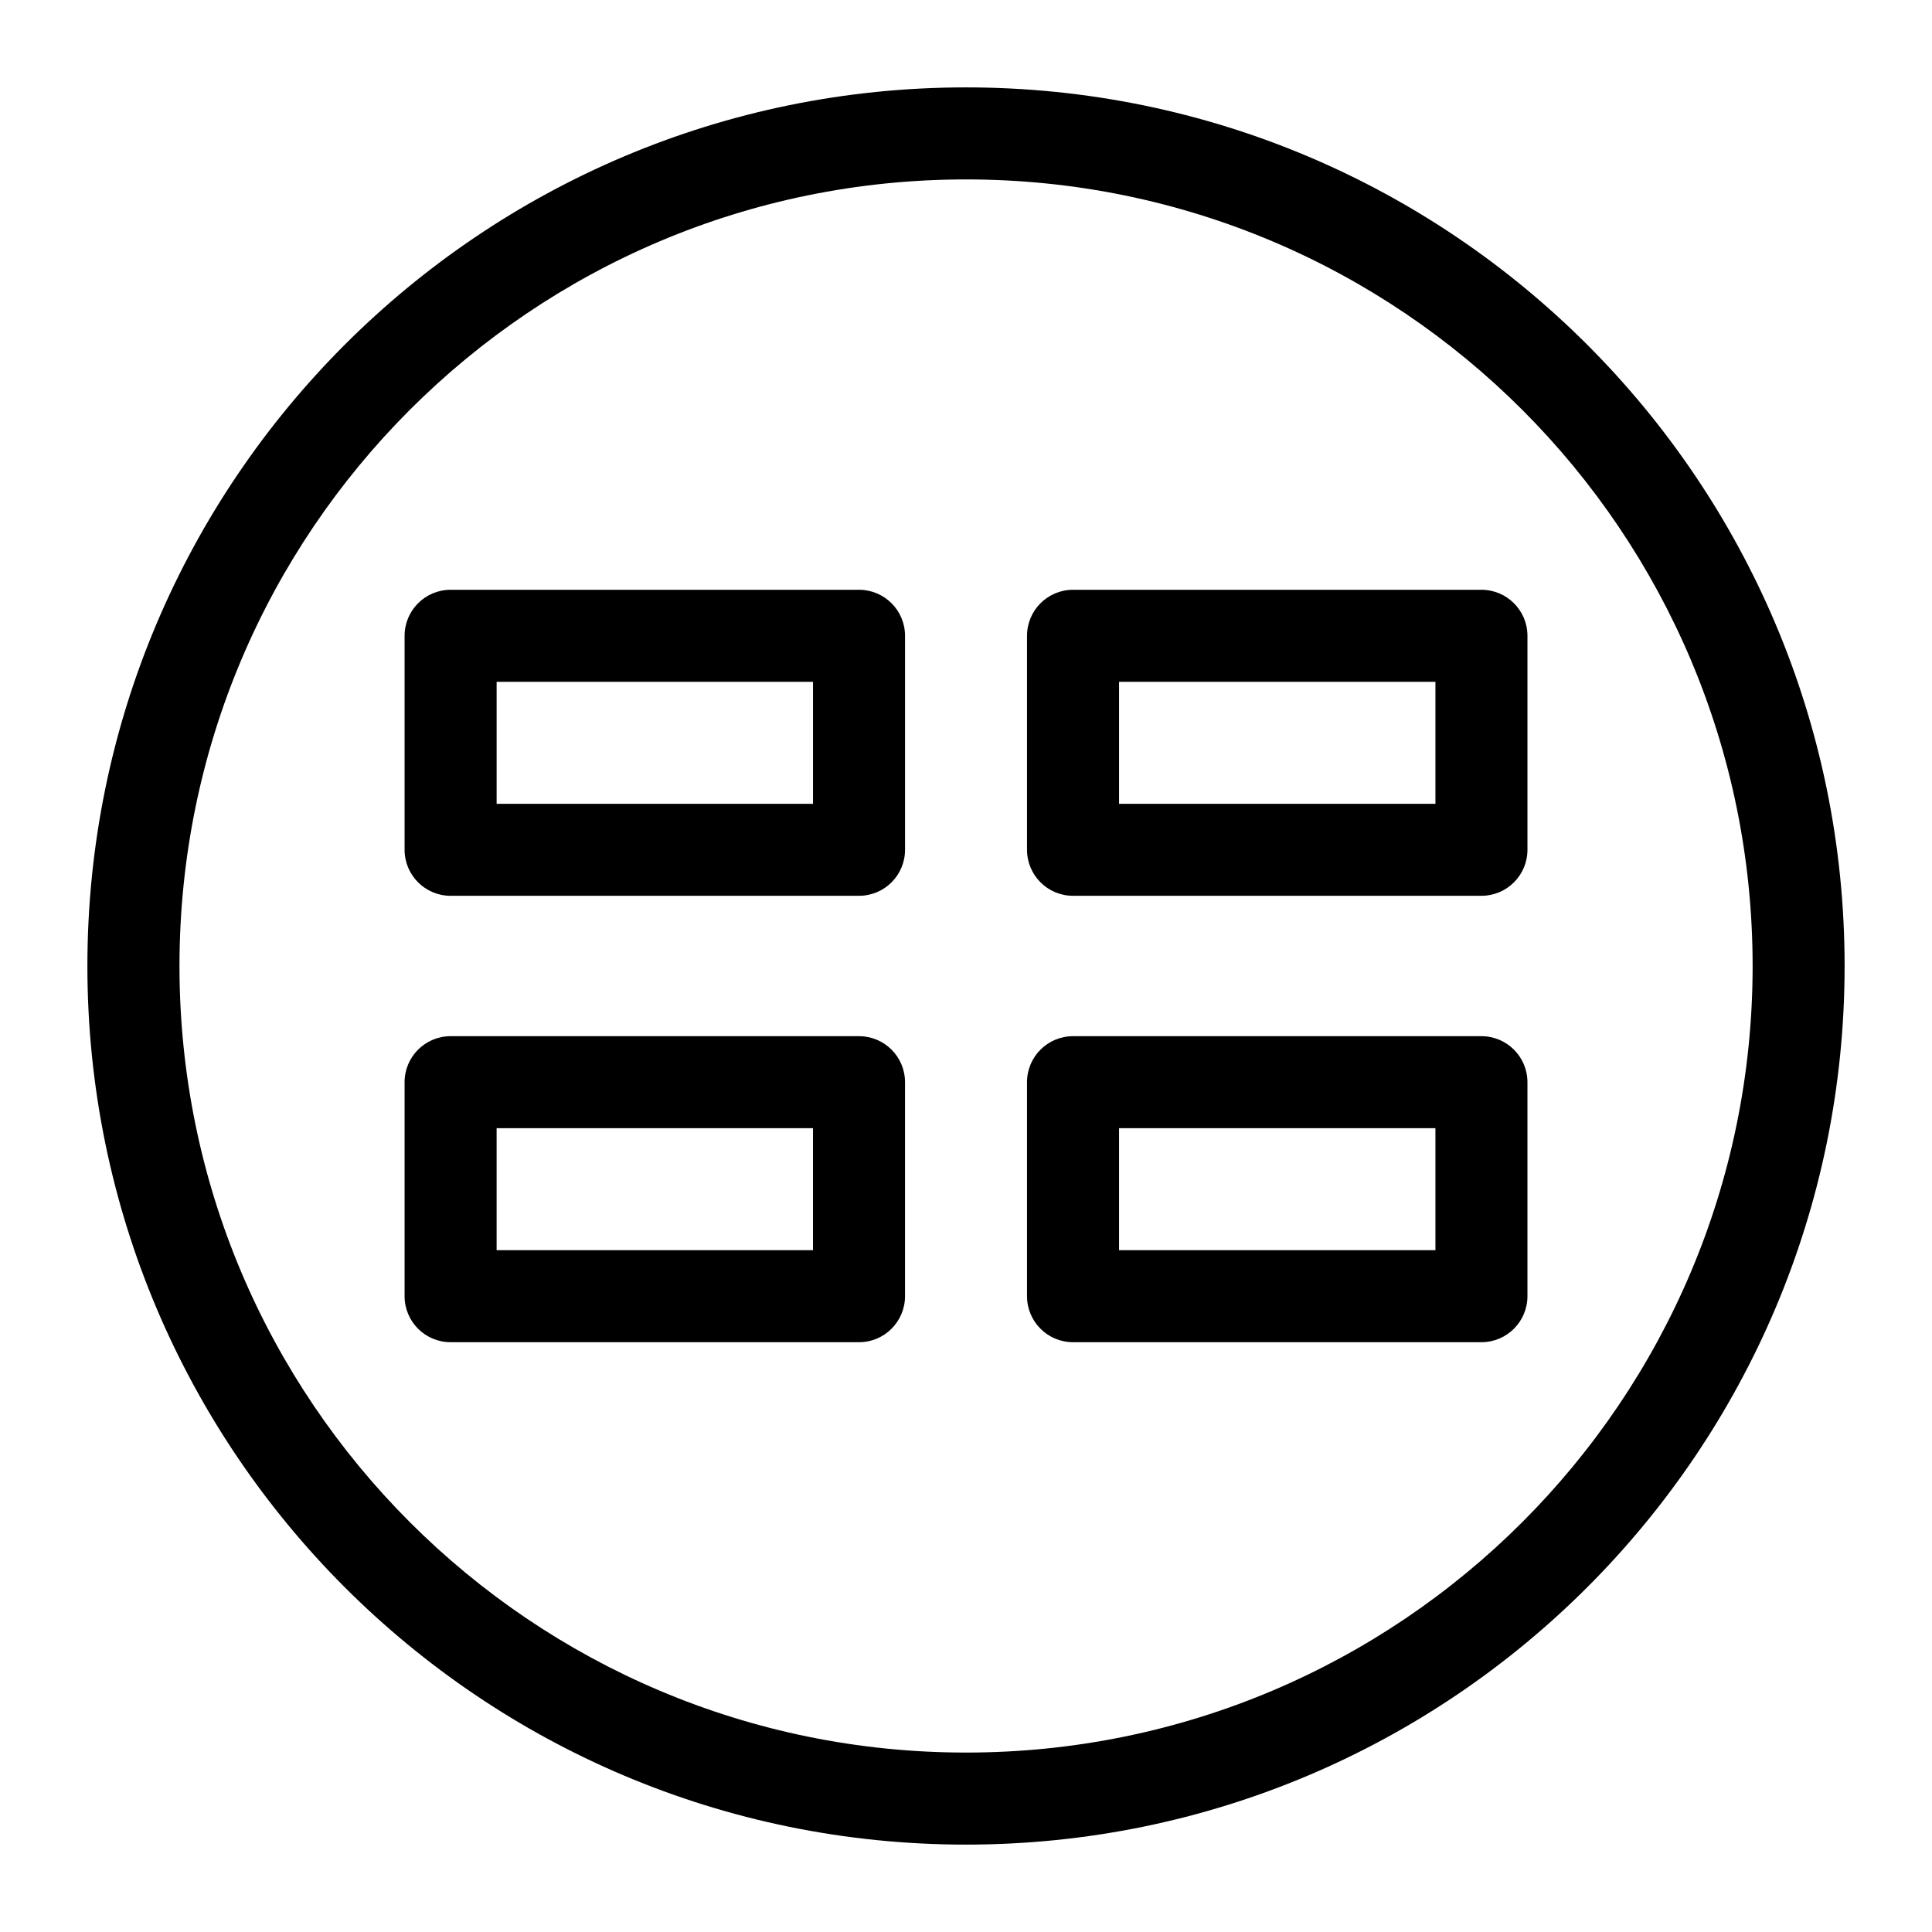
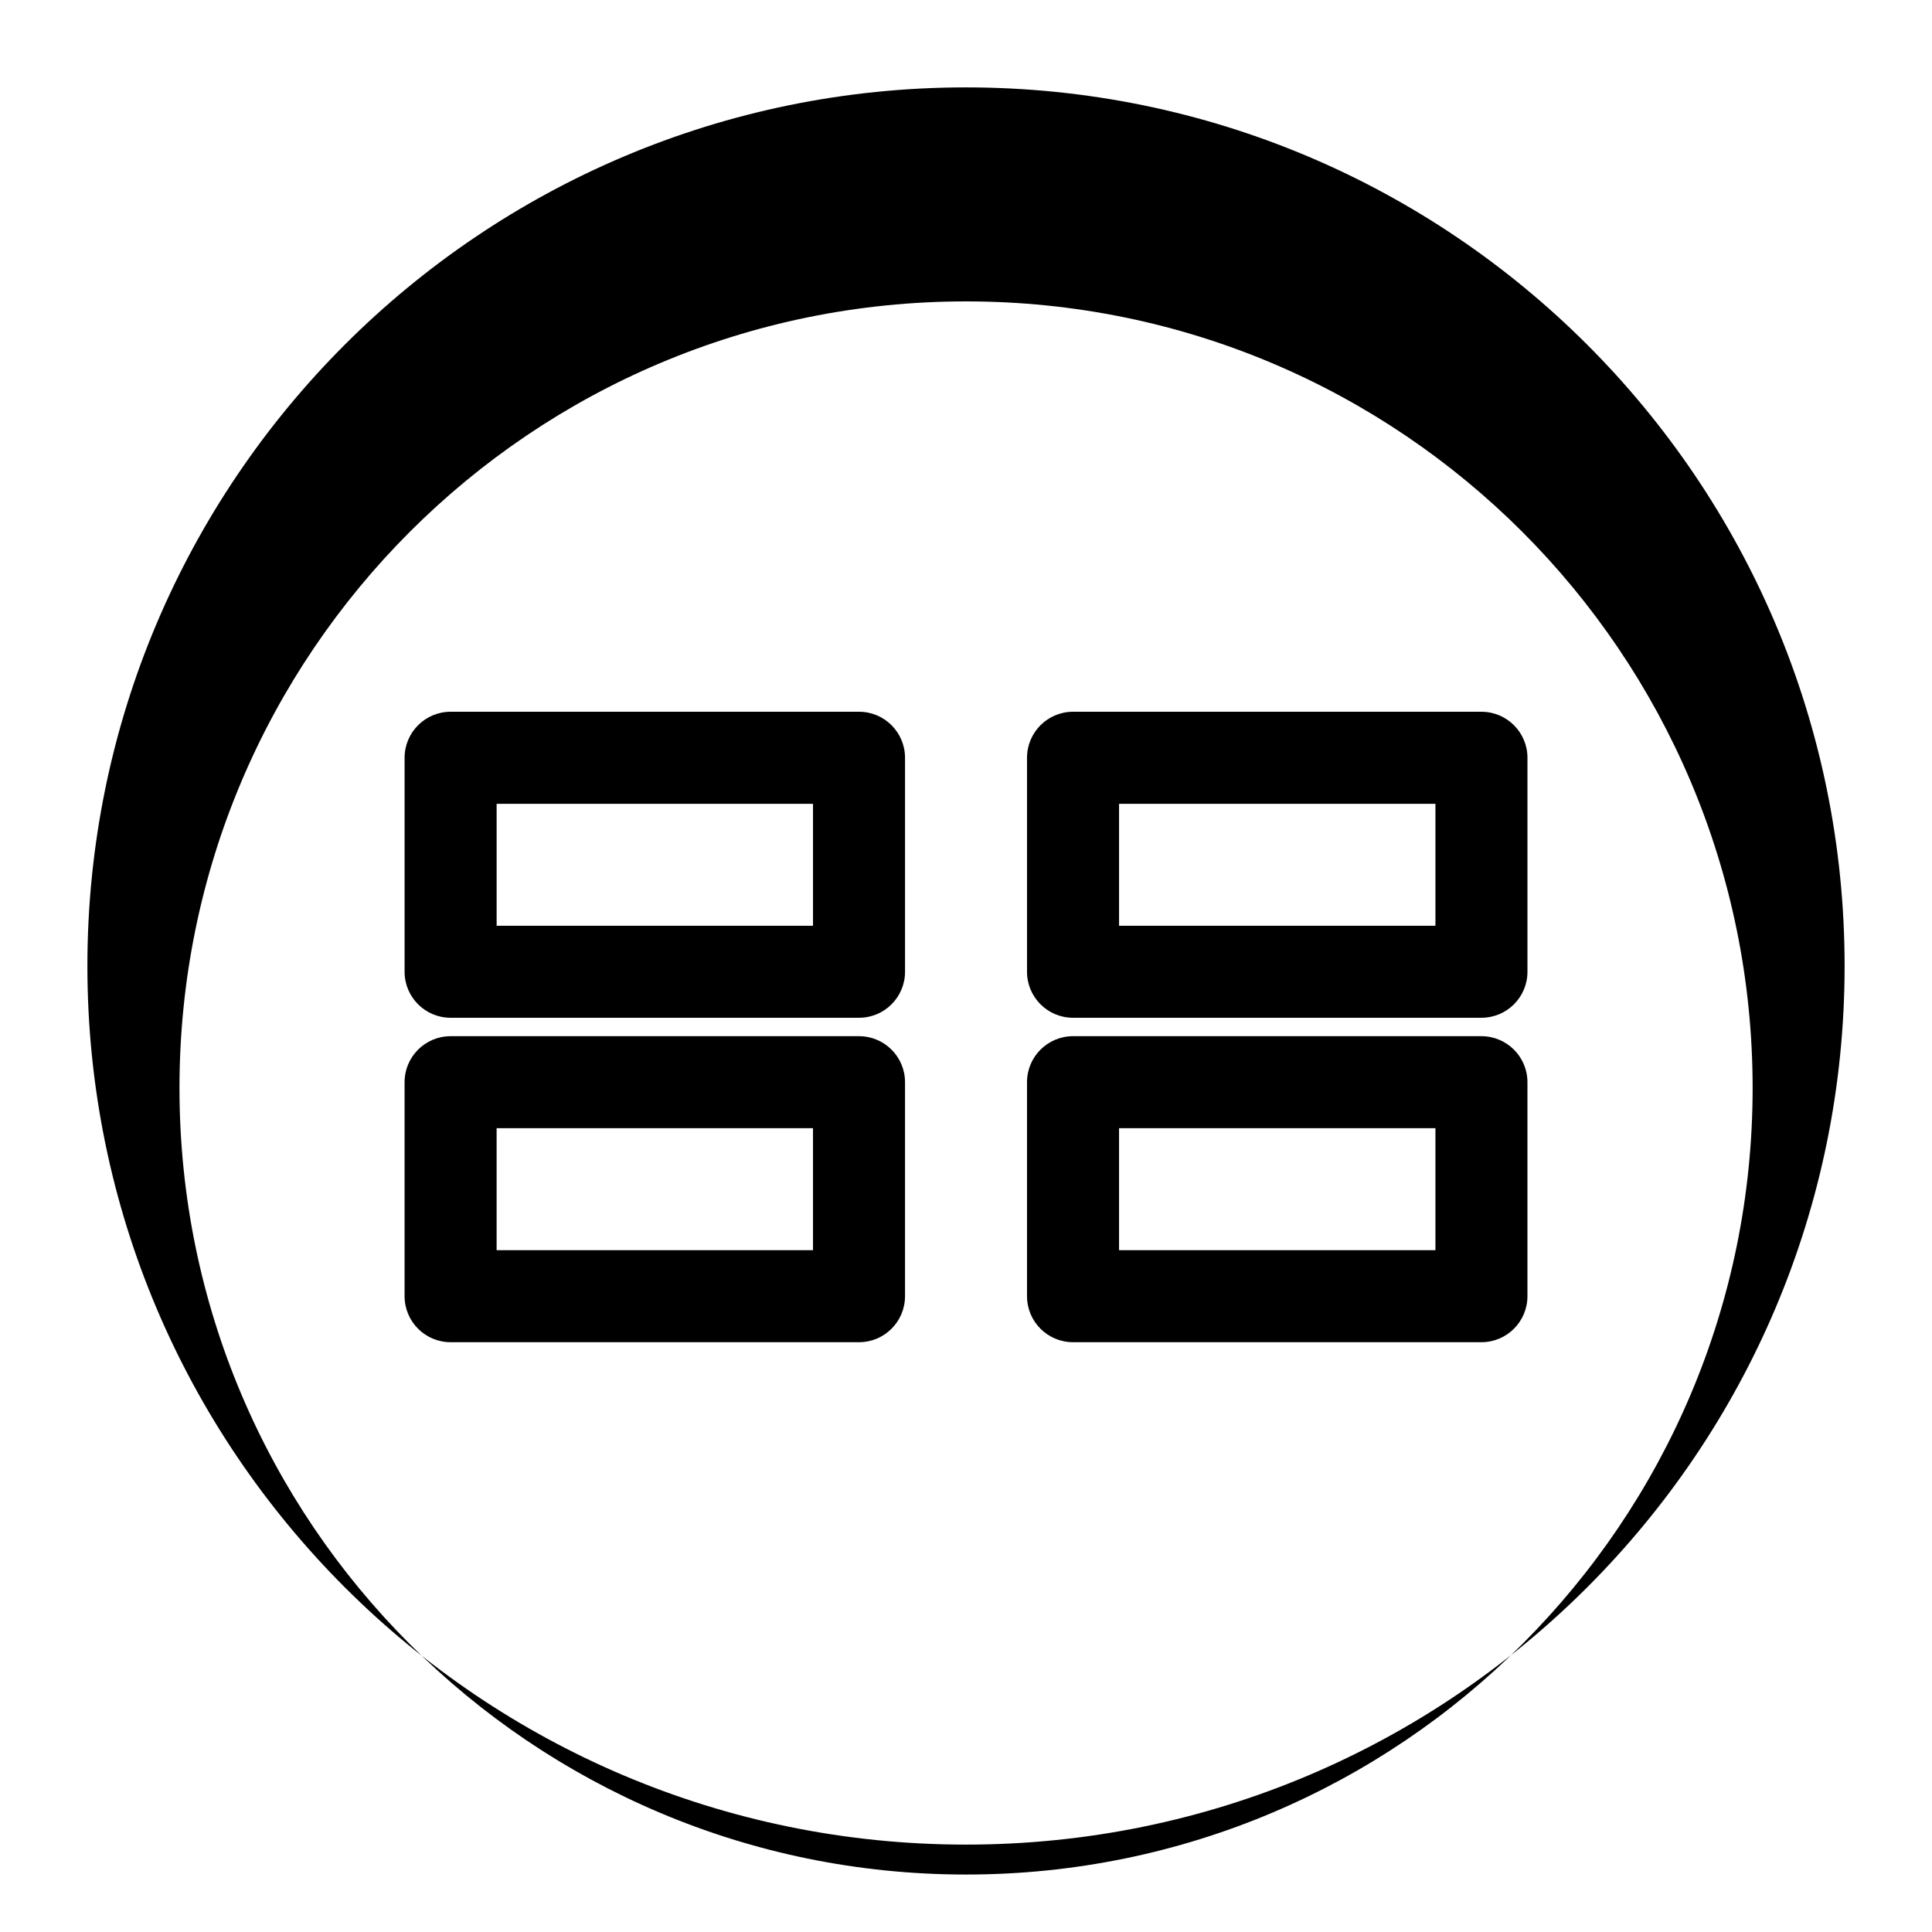
<svg xmlns="http://www.w3.org/2000/svg" fill="#000000" width="800px" height="800px" version="1.1" viewBox="144 144 512 512">
-   <path d="m400 167.16c128.59 0 232.84 104.25 232.84 232.84 0 128.59-104.25 232.84-232.84 232.84-128.59 0-232.84-104.25-232.84-232.84 0-128.59 104.25-232.84 232.84-232.84zm-136.59 251.44h108.24c6.731 0 12.191 5.457 12.191 12.191v56.707c0 6.734-5.461 12.199-12.191 12.199h-108.24c-6.731 0-12.191-5.461-12.191-12.199v-56.707c0-6.734 5.461-12.191 12.191-12.191zm96.043 24.387h-83.844v32.324h83.844zm68.906-24.387h108.23c6.734 0 12.199 5.457 12.199 12.191v56.707c0 6.734-5.461 12.199-12.199 12.199h-108.23c-6.734 0-12.191-5.461-12.191-12.199v-56.707c0-6.734 5.457-12.191 12.191-12.191zm96.043 24.387h-83.844v32.324h83.844zm-260.99-142.69h108.24c6.731 0 12.191 5.461 12.191 12.199v56.707c0 6.734-5.461 12.191-12.191 12.191h-108.24c-6.731 0-12.191-5.457-12.191-12.191v-56.707c0-6.734 5.461-12.199 12.191-12.199zm96.043 24.391h-83.844v32.324h83.844zm68.906-24.391h108.23c6.734 0 12.199 5.461 12.199 12.199v56.707c0 6.734-5.461 12.191-12.199 12.191h-108.23c-6.734 0-12.191-5.457-12.191-12.191v-56.707c0-6.734 5.457-12.199 12.191-12.199zm96.043 24.391h-83.844v32.324h83.844zm-124.39-133.14c-115.12 0-208.45 93.324-208.45 208.45s93.324 208.45 208.45 208.45 208.45-93.324 208.45-208.45c0-115.12-93.328-208.45-208.45-208.45z" />
+   <path d="m400 167.16c128.59 0 232.84 104.25 232.84 232.84 0 128.59-104.25 232.84-232.84 232.84-128.59 0-232.84-104.25-232.84-232.84 0-128.59 104.25-232.84 232.84-232.84zm-136.59 251.44h108.24c6.731 0 12.191 5.457 12.191 12.191v56.707c0 6.734-5.461 12.199-12.191 12.199h-108.24c-6.731 0-12.191-5.461-12.191-12.199v-56.707c0-6.734 5.461-12.191 12.191-12.191zm96.043 24.387h-83.844v32.324h83.844zm68.906-24.387h108.23c6.734 0 12.199 5.457 12.199 12.191v56.707c0 6.734-5.461 12.199-12.199 12.199h-108.23c-6.734 0-12.191-5.461-12.191-12.199v-56.707c0-6.734 5.457-12.191 12.191-12.191zm96.043 24.387h-83.844v32.324h83.844m-260.99-142.69h108.24c6.731 0 12.191 5.461 12.191 12.199v56.707c0 6.734-5.461 12.191-12.191 12.191h-108.24c-6.731 0-12.191-5.457-12.191-12.191v-56.707c0-6.734 5.461-12.199 12.191-12.199zm96.043 24.391h-83.844v32.324h83.844zm68.906-24.391h108.23c6.734 0 12.199 5.461 12.199 12.199v56.707c0 6.734-5.461 12.191-12.199 12.191h-108.23c-6.734 0-12.191-5.457-12.191-12.191v-56.707c0-6.734 5.457-12.199 12.191-12.199zm96.043 24.391h-83.844v32.324h83.844zm-124.39-133.14c-115.12 0-208.45 93.324-208.45 208.45s93.324 208.45 208.45 208.45 208.45-93.324 208.45-208.45c0-115.12-93.328-208.45-208.45-208.45z" />
</svg>